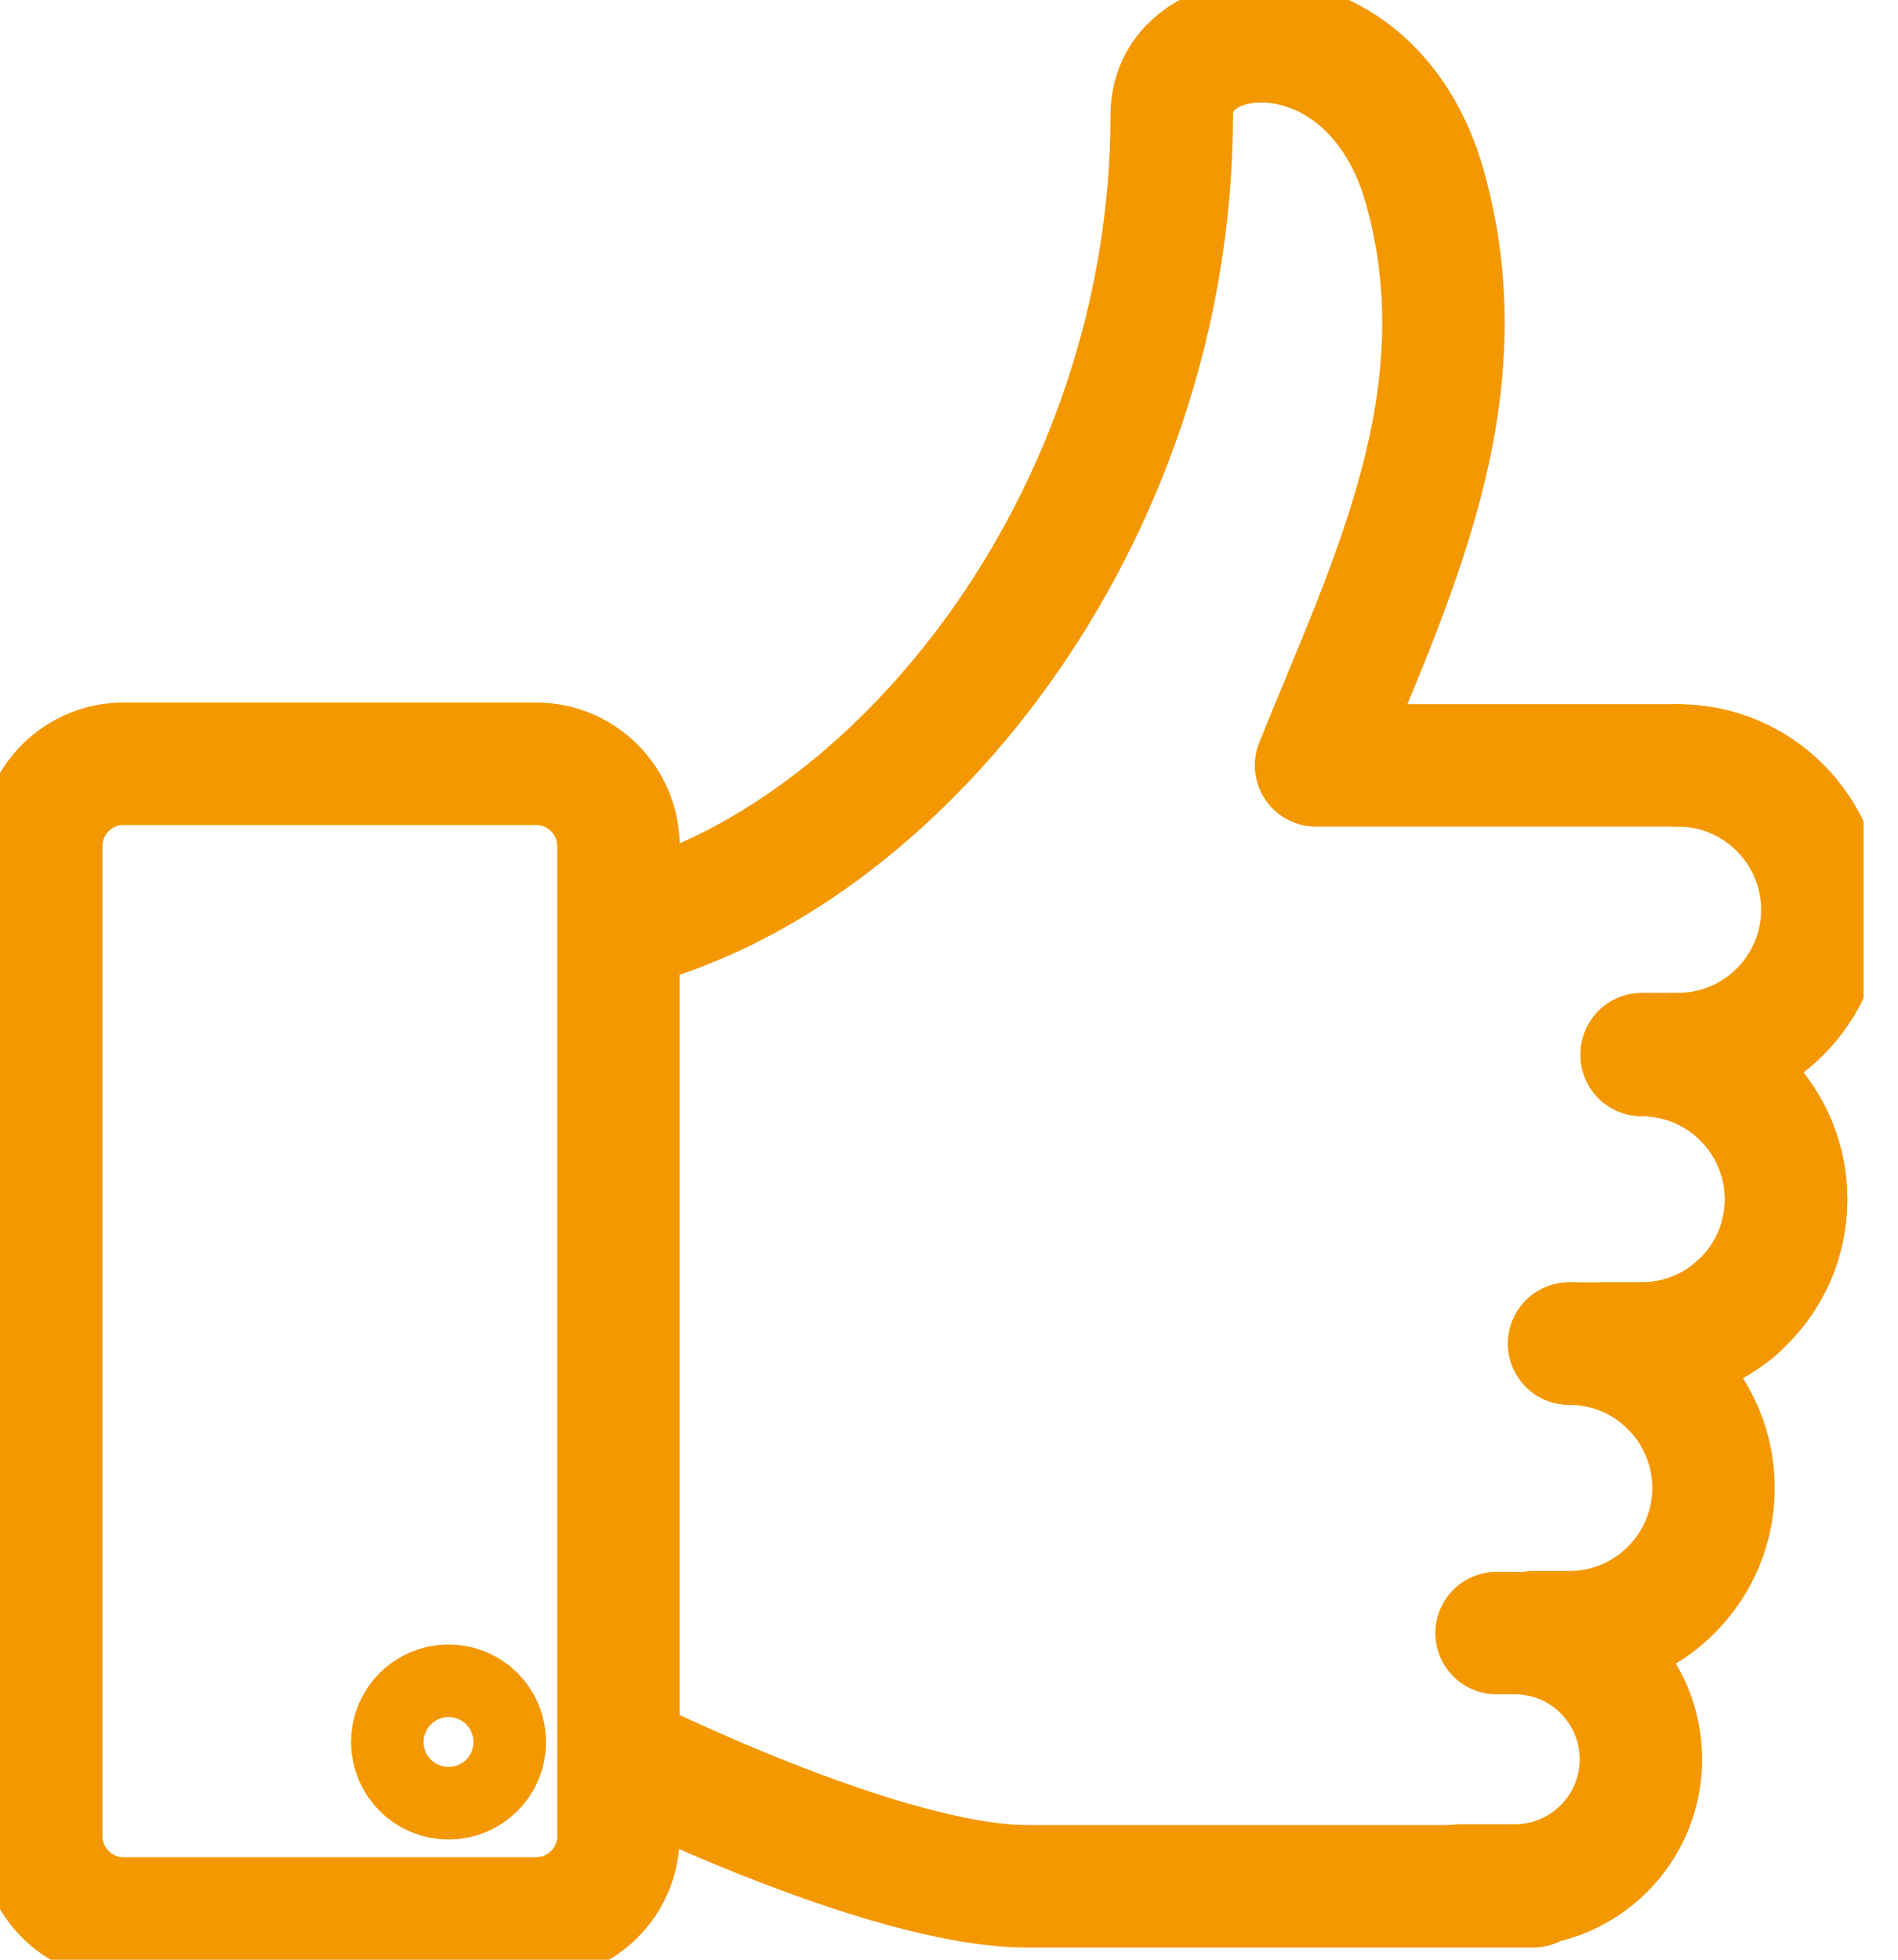
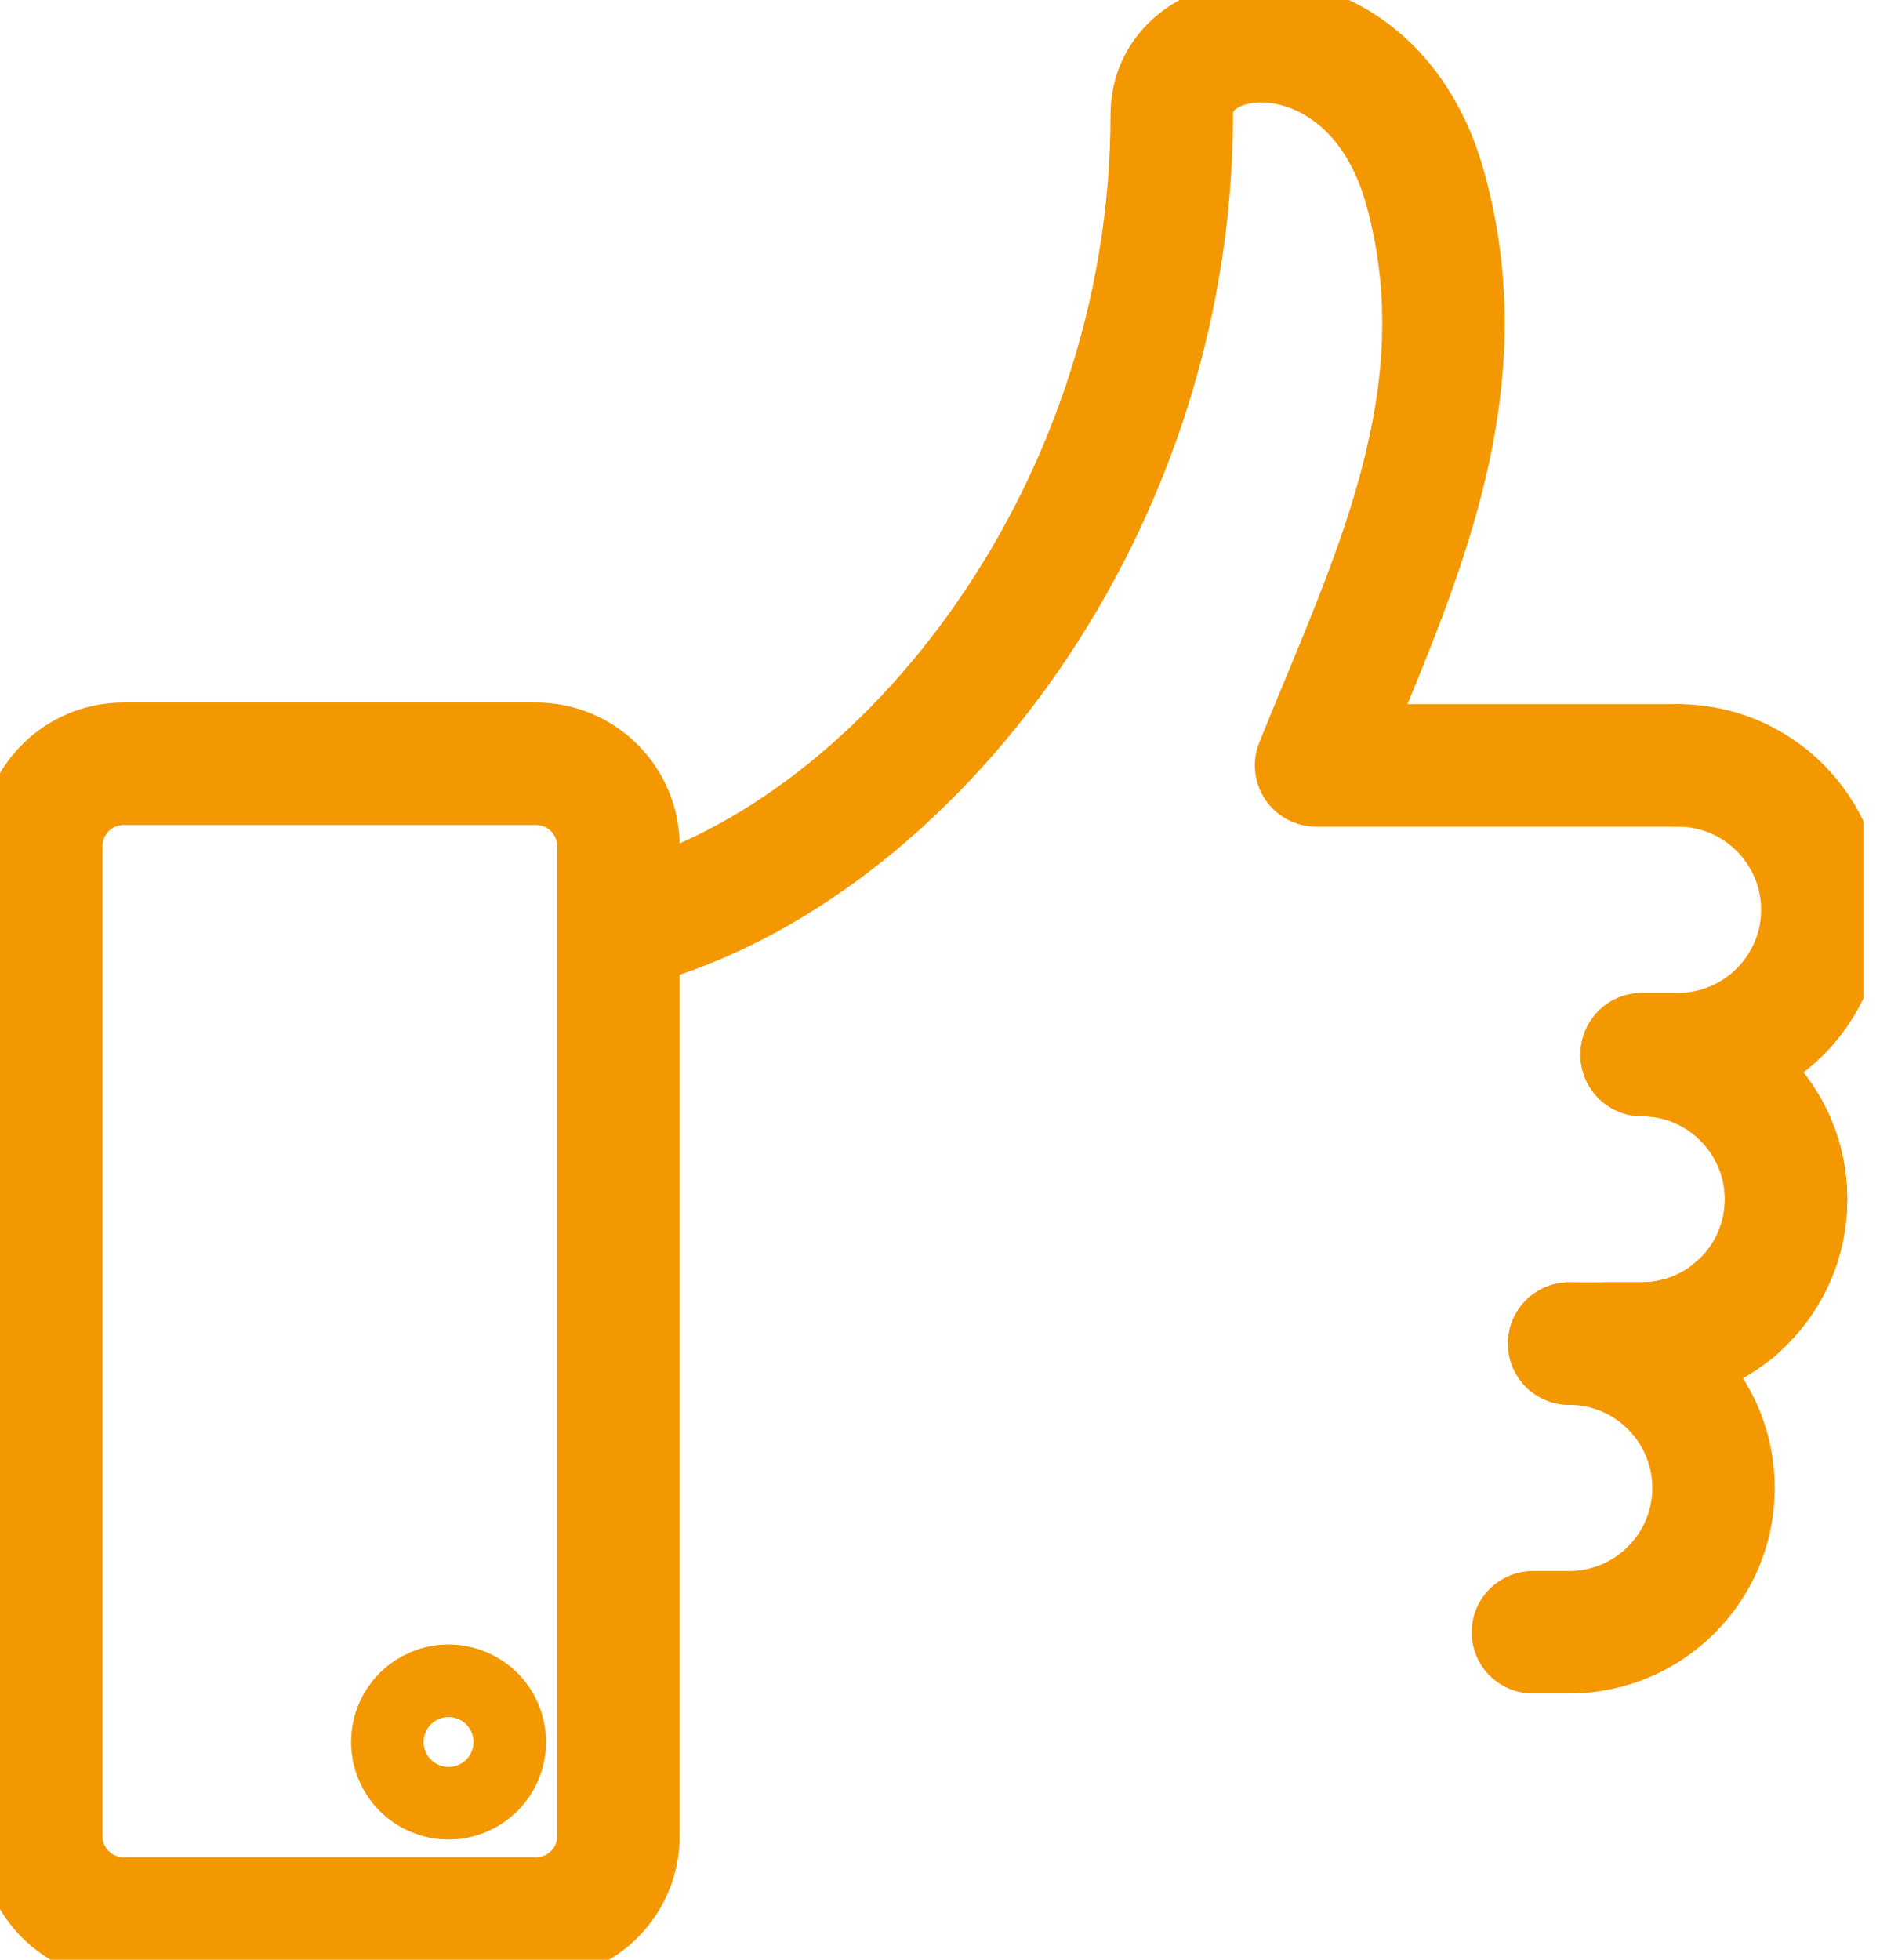
<svg xmlns="http://www.w3.org/2000/svg" width="31" height="32" viewBox="0 0 31 32" fill="none">
  <g clip-path="url(#clip0_1402_4171)">
    <path d="M28.337 21.388V21.373" stroke="#F39800" stroke-width="2" stroke-linecap="round" stroke-linejoin="round" />
    <path d="M10.101 15.165C14.613 14.087 19.138 8.512 19.138 1.872C19.138 0.215 22.411 -0.014 23.273 3.057C24.242 6.518 22.68 9.549 21.495 12.498H27.394" stroke="#F39800" stroke-width="2" stroke-linecap="round" stroke-linejoin="round" />
    <path d="M27.407 12.498C28.714 12.498 29.764 13.562 29.764 14.855C29.764 16.162 28.7 17.212 27.407 17.212H26.815" stroke="#F39800" stroke-width="2" stroke-linecap="round" stroke-linejoin="round" />
    <path d="M26.815 17.226C28.121 17.226 29.172 18.29 29.172 19.582C29.172 20.889 28.108 21.939 26.815 21.939H26.222" stroke="#F39800" stroke-width="2" stroke-linecap="round" stroke-linejoin="round" />
    <path d="M25.63 21.939C26.936 21.939 27.987 23.003 27.987 24.296C27.987 25.603 26.923 26.653 25.63 26.653H25.037" stroke="#F39800" stroke-width="2" stroke-linecap="round" stroke-linejoin="round" />
    <path d="M26.815 17.226C28.121 17.226 29.172 18.29 29.172 19.582C29.172 20.889 28.108 21.939 26.815 21.939H25.63" stroke="#F39800" stroke-width="2" stroke-linecap="round" stroke-linejoin="round" />
-     <path d="M25.037 30.801H16.781C14.411 30.801 10.101 28.633 10.101 28.633" stroke="#F39800" stroke-width="2" stroke-linecap="round" stroke-linejoin="round" />
-     <path d="M24.444 26.666H24.741C25.886 26.666 26.801 27.596 26.801 28.727C26.801 29.872 25.872 30.788 24.741 30.788H23.852" stroke="#F39800" stroke-width="2" stroke-linecap="round" stroke-linejoin="round" />
    <path d="M7.326 29.037C7.654 29.037 7.919 28.772 7.919 28.445C7.919 28.117 7.654 27.852 7.326 27.852C6.999 27.852 6.734 28.117 6.734 28.445C6.734 28.772 6.999 29.037 7.326 29.037Z" stroke="#F39800" stroke-width="2" stroke-linecap="round" stroke-linejoin="round" />
    <path d="M8.754 12.471H2.02C1.276 12.471 0.673 13.074 0.673 13.818V29.98C0.673 30.723 1.276 31.326 2.02 31.326H8.754C9.498 31.326 10.101 30.723 10.101 29.98V13.818C10.101 13.074 9.498 12.471 8.754 12.471Z" stroke="#F39800" stroke-width="2" stroke-linecap="round" stroke-linejoin="round" />
  </g>
  <defs>
    <clipPath id="clip0_1402_4171">
      <rect width="30.438" height="32" fill="white" />
    </clipPath>
  </defs>
</svg>